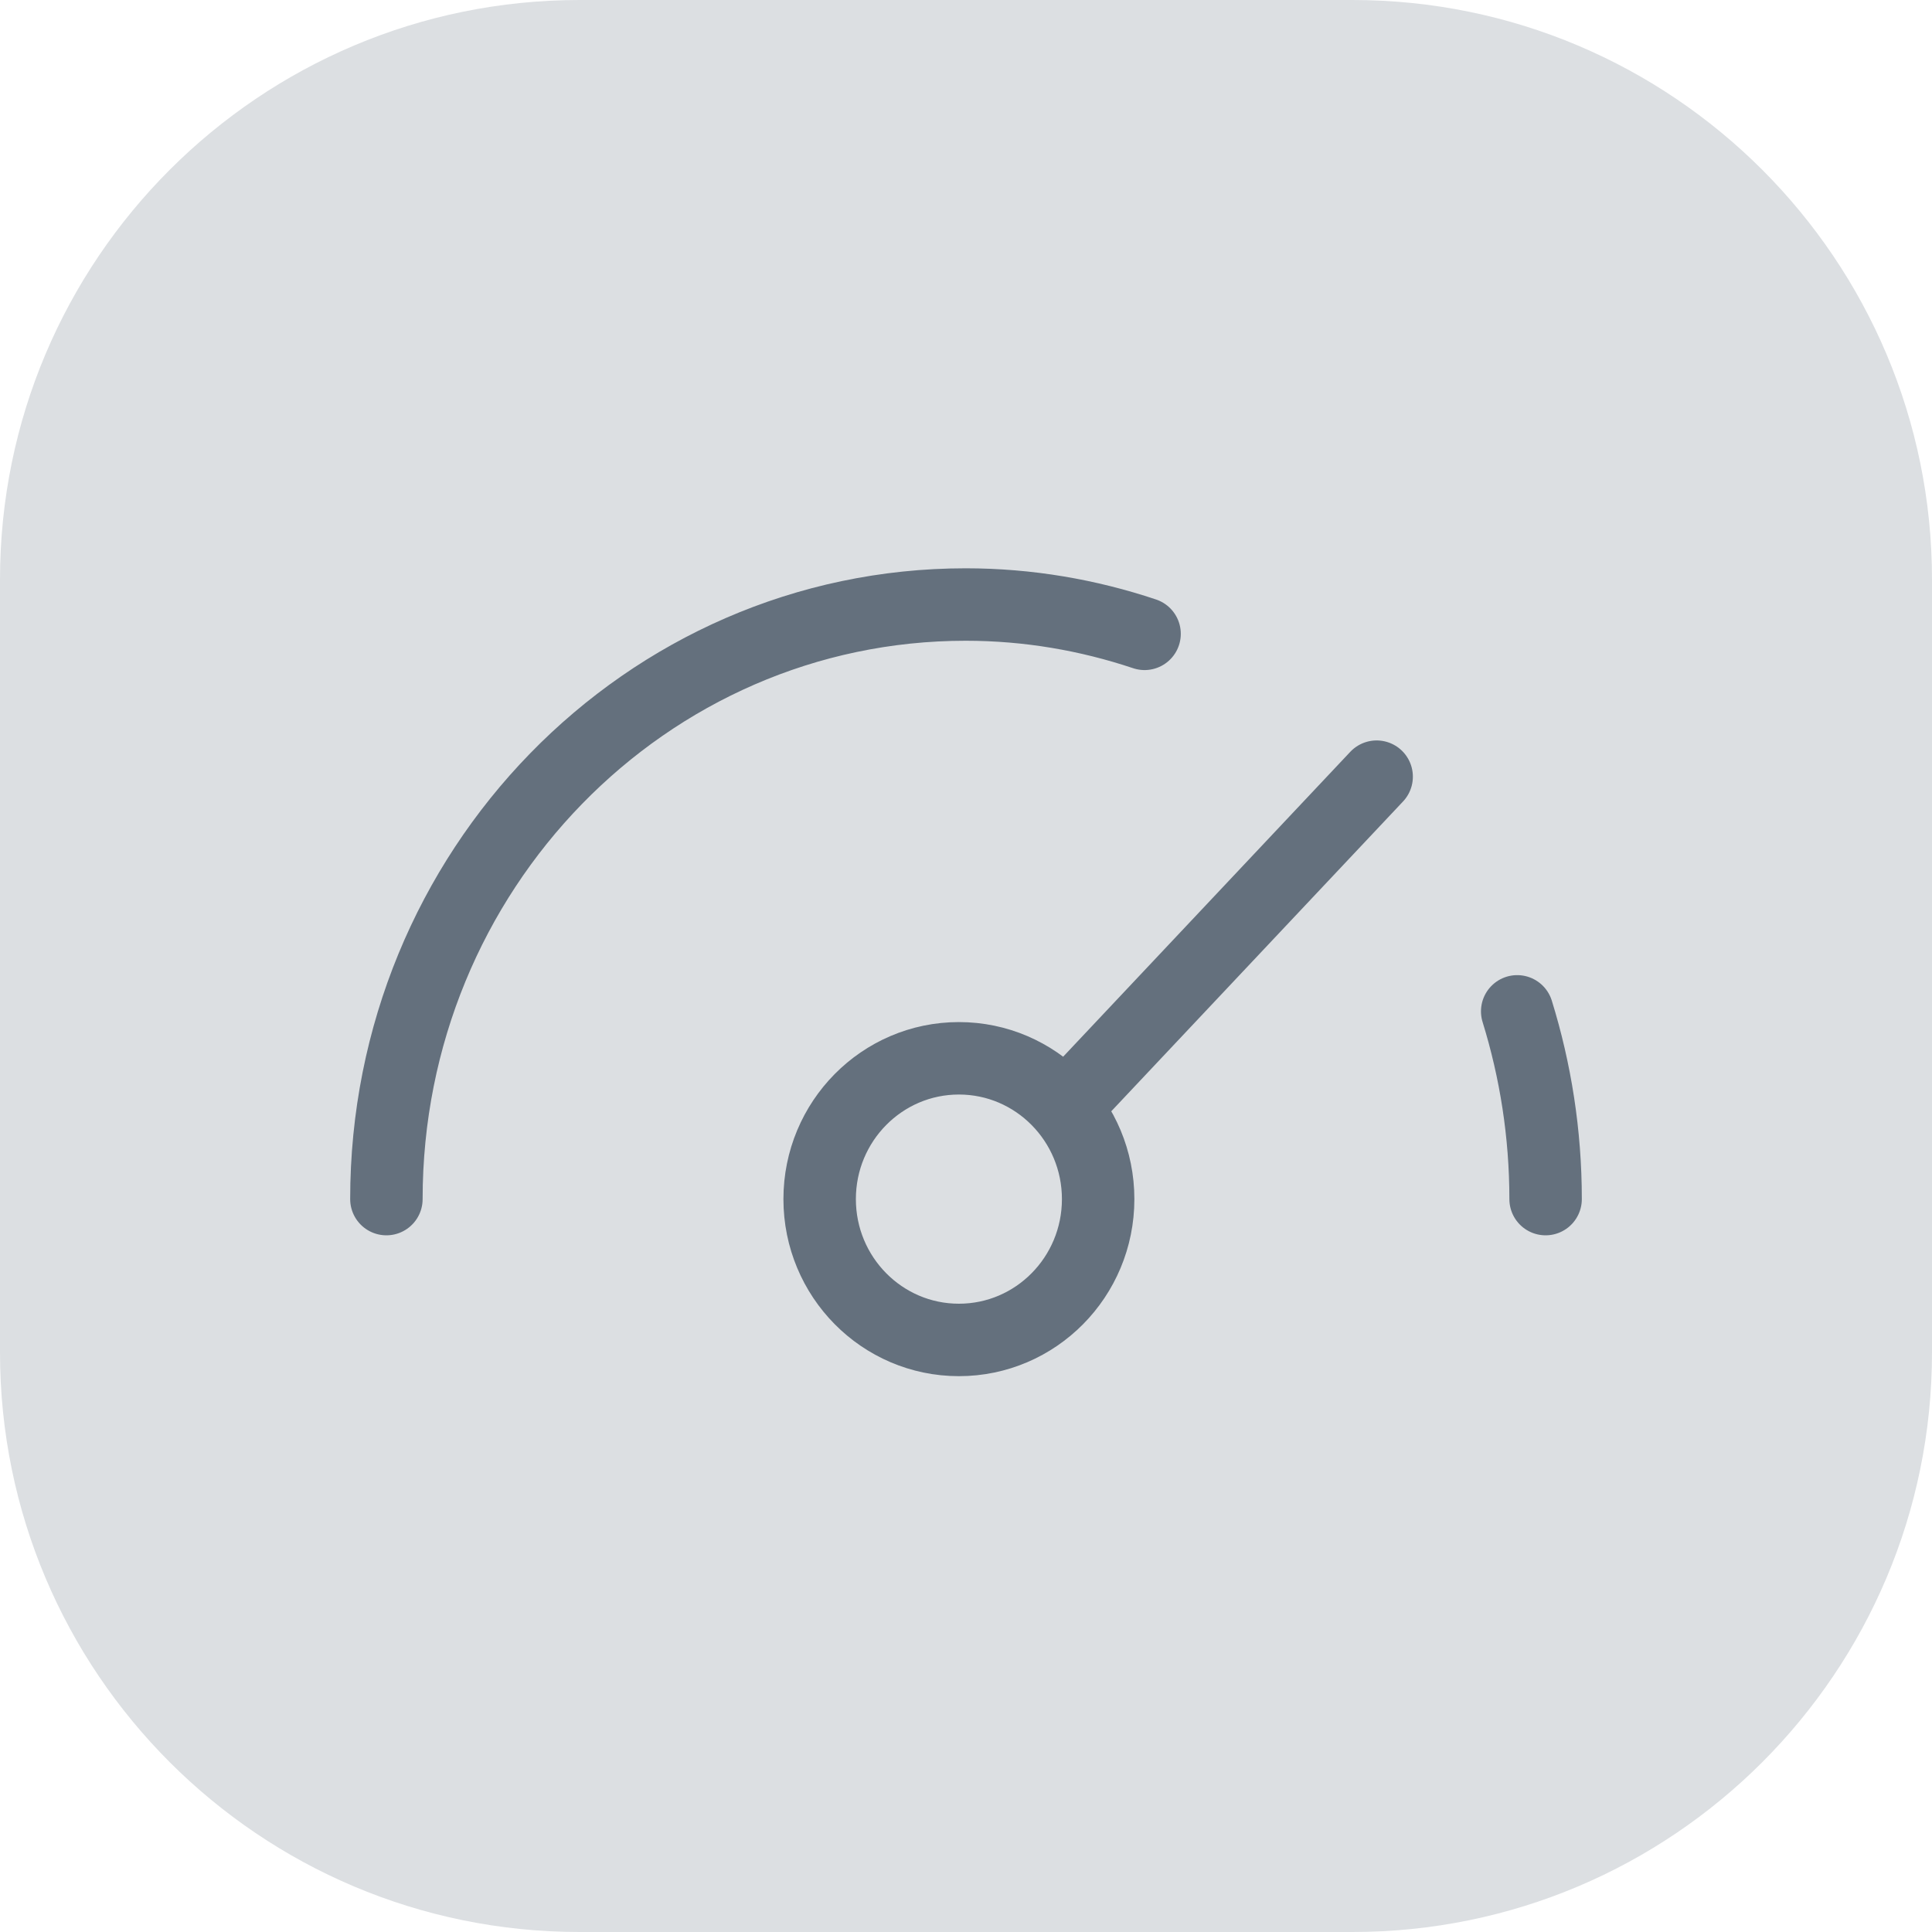
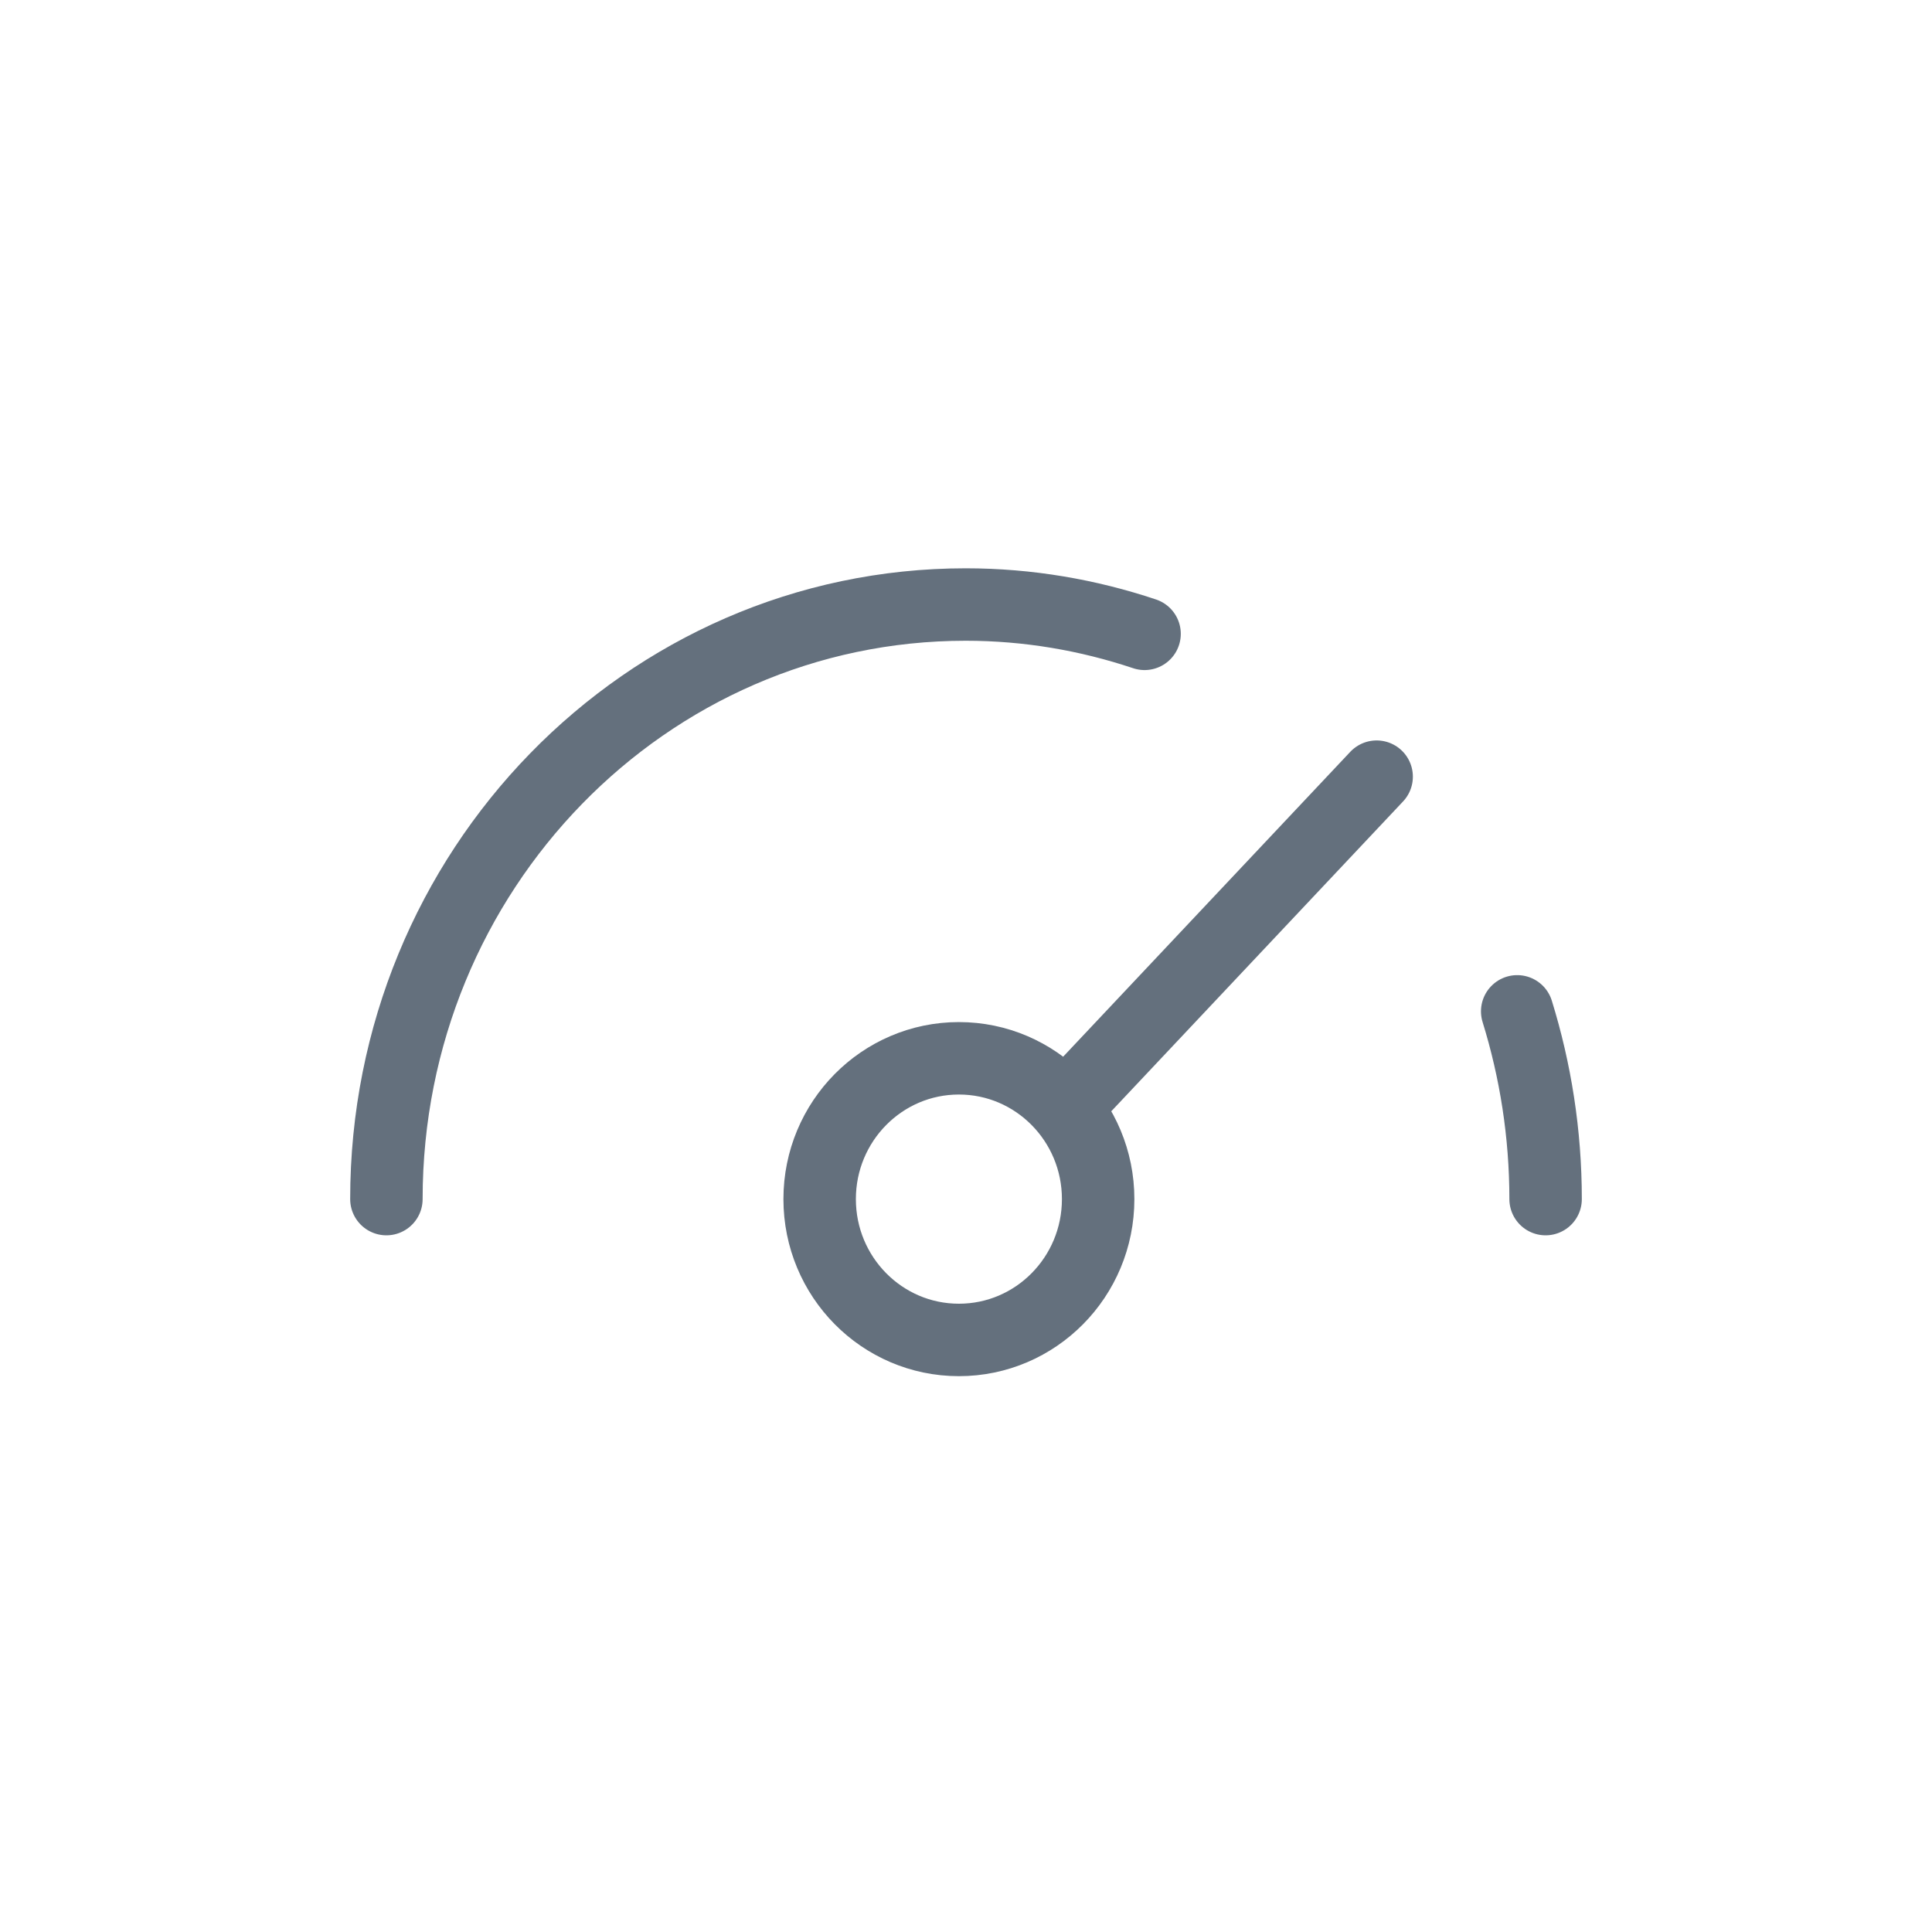
<svg xmlns="http://www.w3.org/2000/svg" width="40" height="40" viewBox="0 0 40 40" fill="none">
-   <path d="M0 12C0 5.373 5.373 0 12 0H28C34.627 0 40 5.373 40 12V28C40 34.627 34.627 40 28 40H12C5.373 40 0 34.627 0 28V12Z" fill="#DCDFE2" />
  <path d="M31.412 20.939C31.791 22.163 32 23.469 32 24.826M23.697 13.123C22.531 12.733 21.287 12.516 19.994 12.516C13.37 12.516 8 18.028 8 24.826M22.095 22.883L28.502 16.08M22.736 24.826C22.736 26.437 21.445 27.742 19.853 27.742C18.261 27.742 16.97 26.437 16.97 24.826C16.97 23.216 18.261 21.911 19.853 21.911C21.445 21.911 22.736 23.216 22.736 24.826Z" stroke="#64707D" stroke-width="1.5" stroke-linecap="round" stroke-linejoin="round" />
</svg>